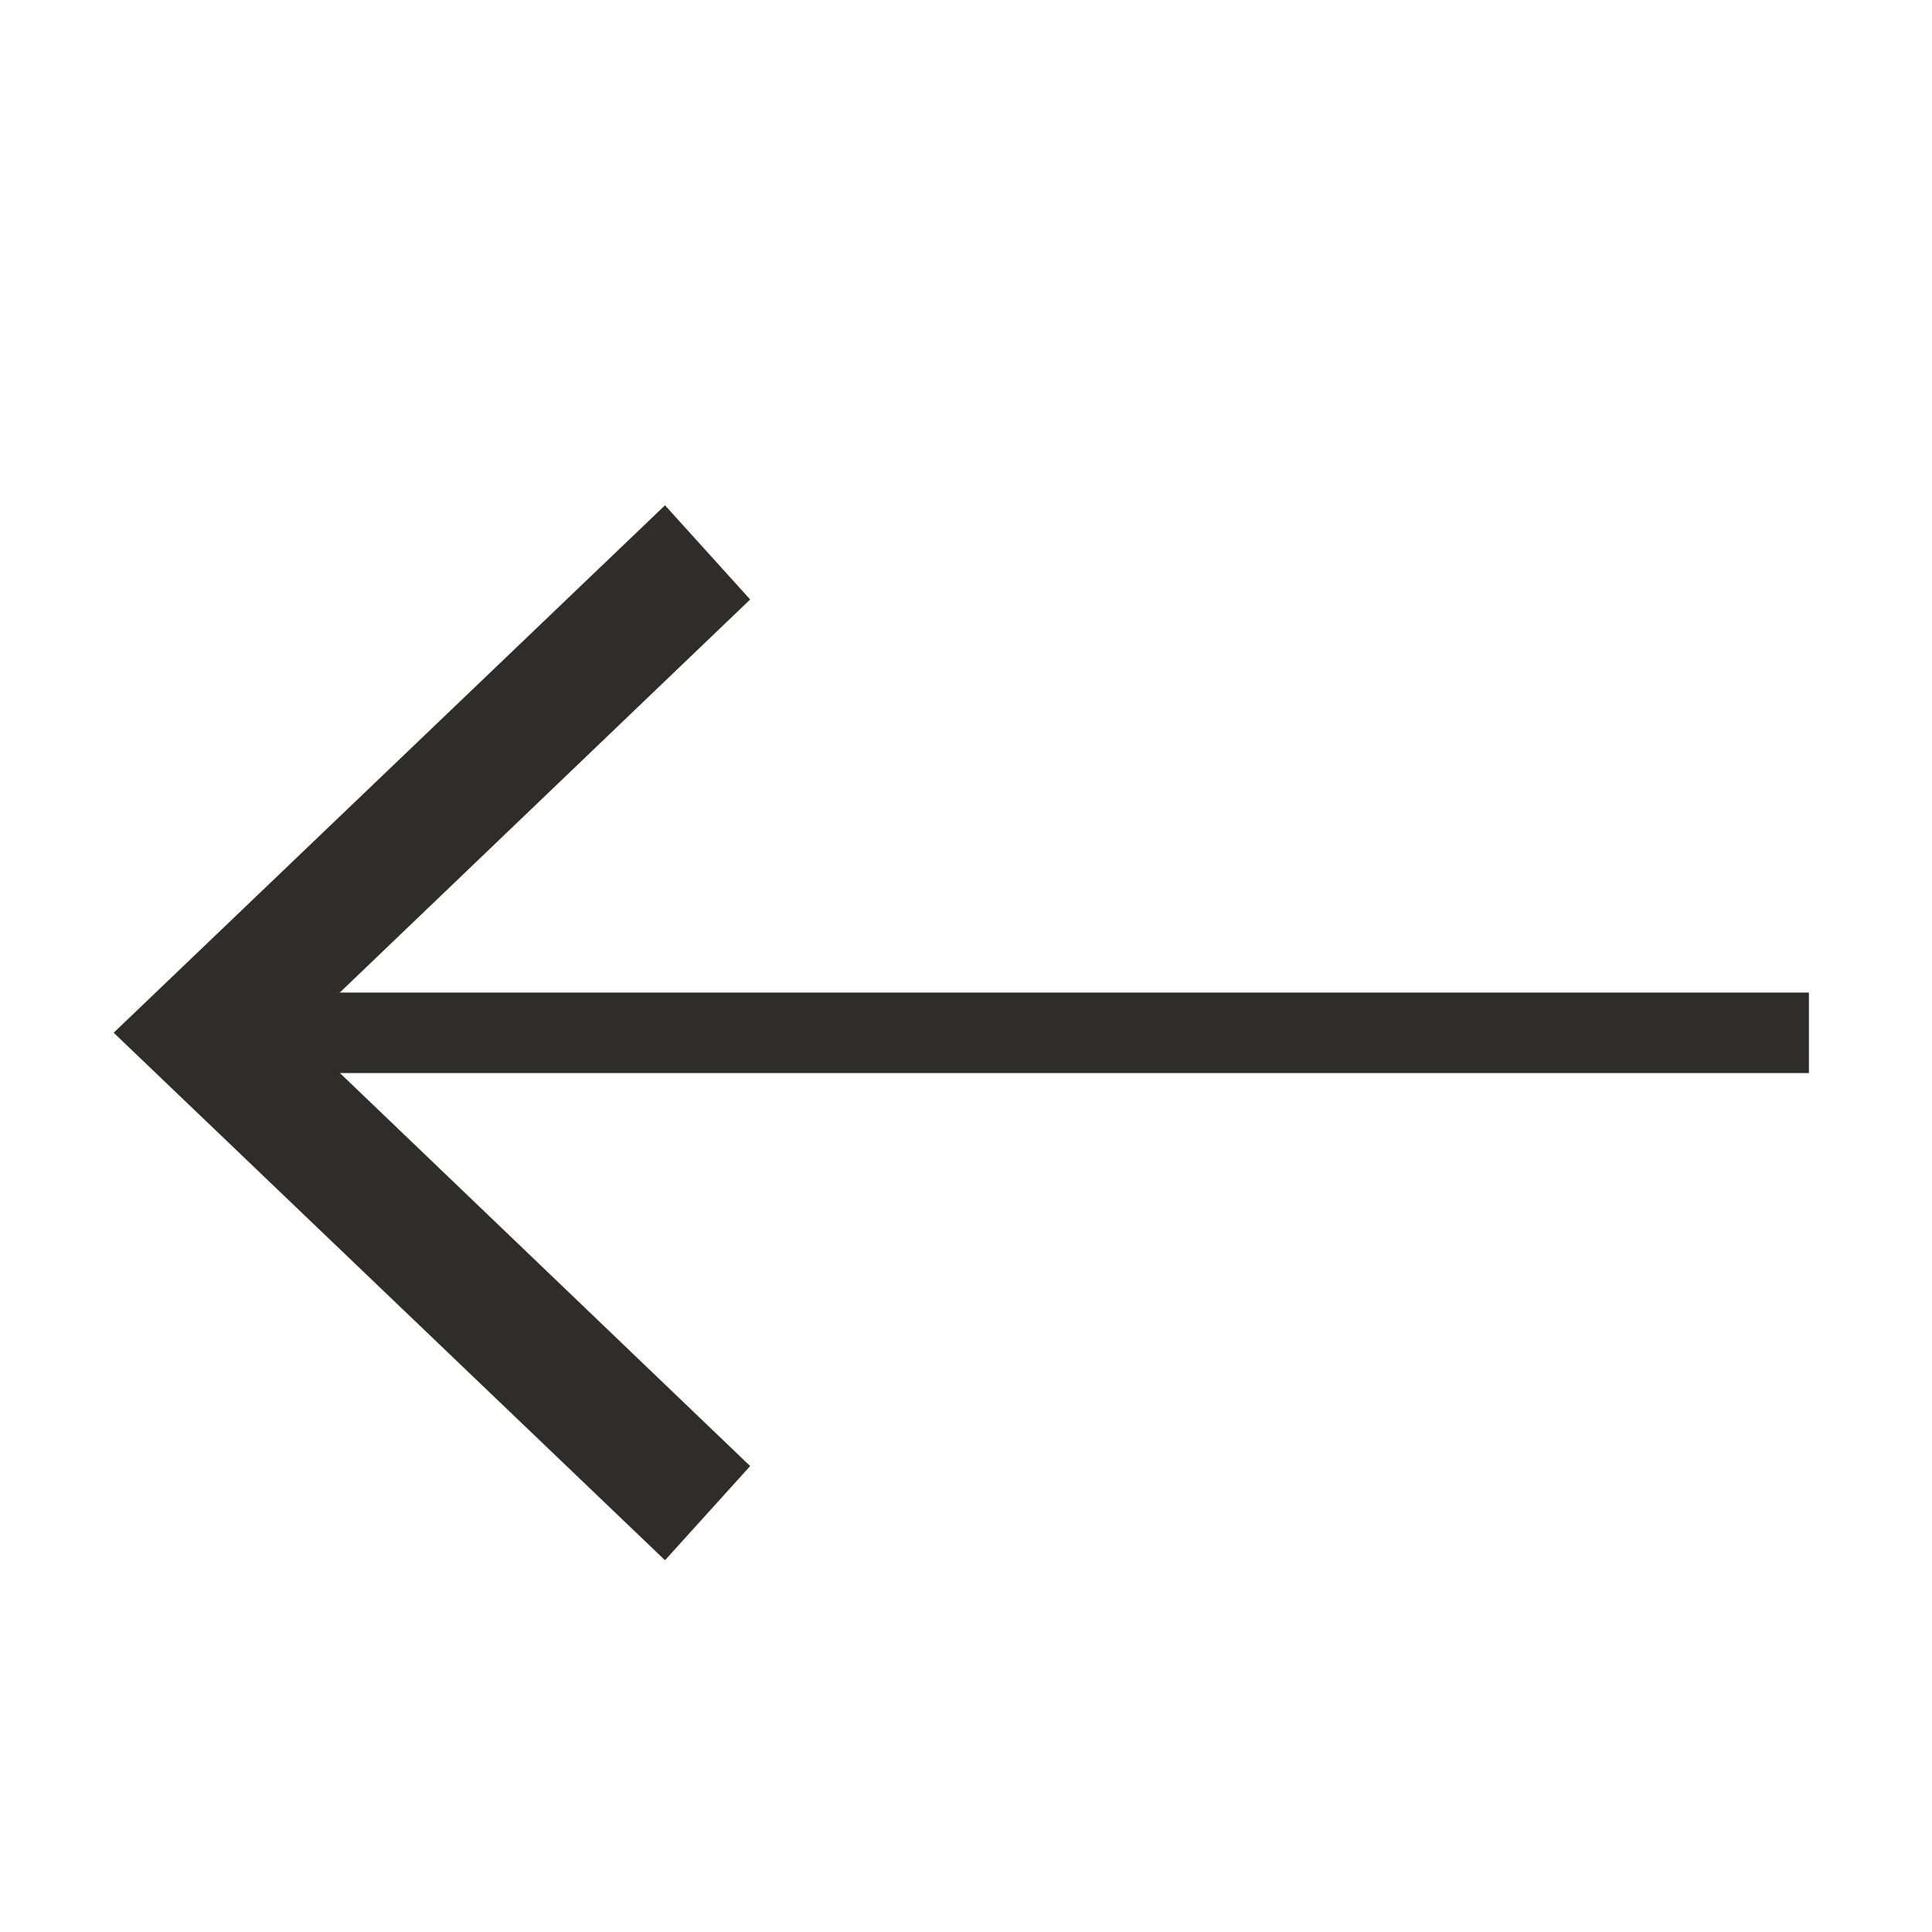
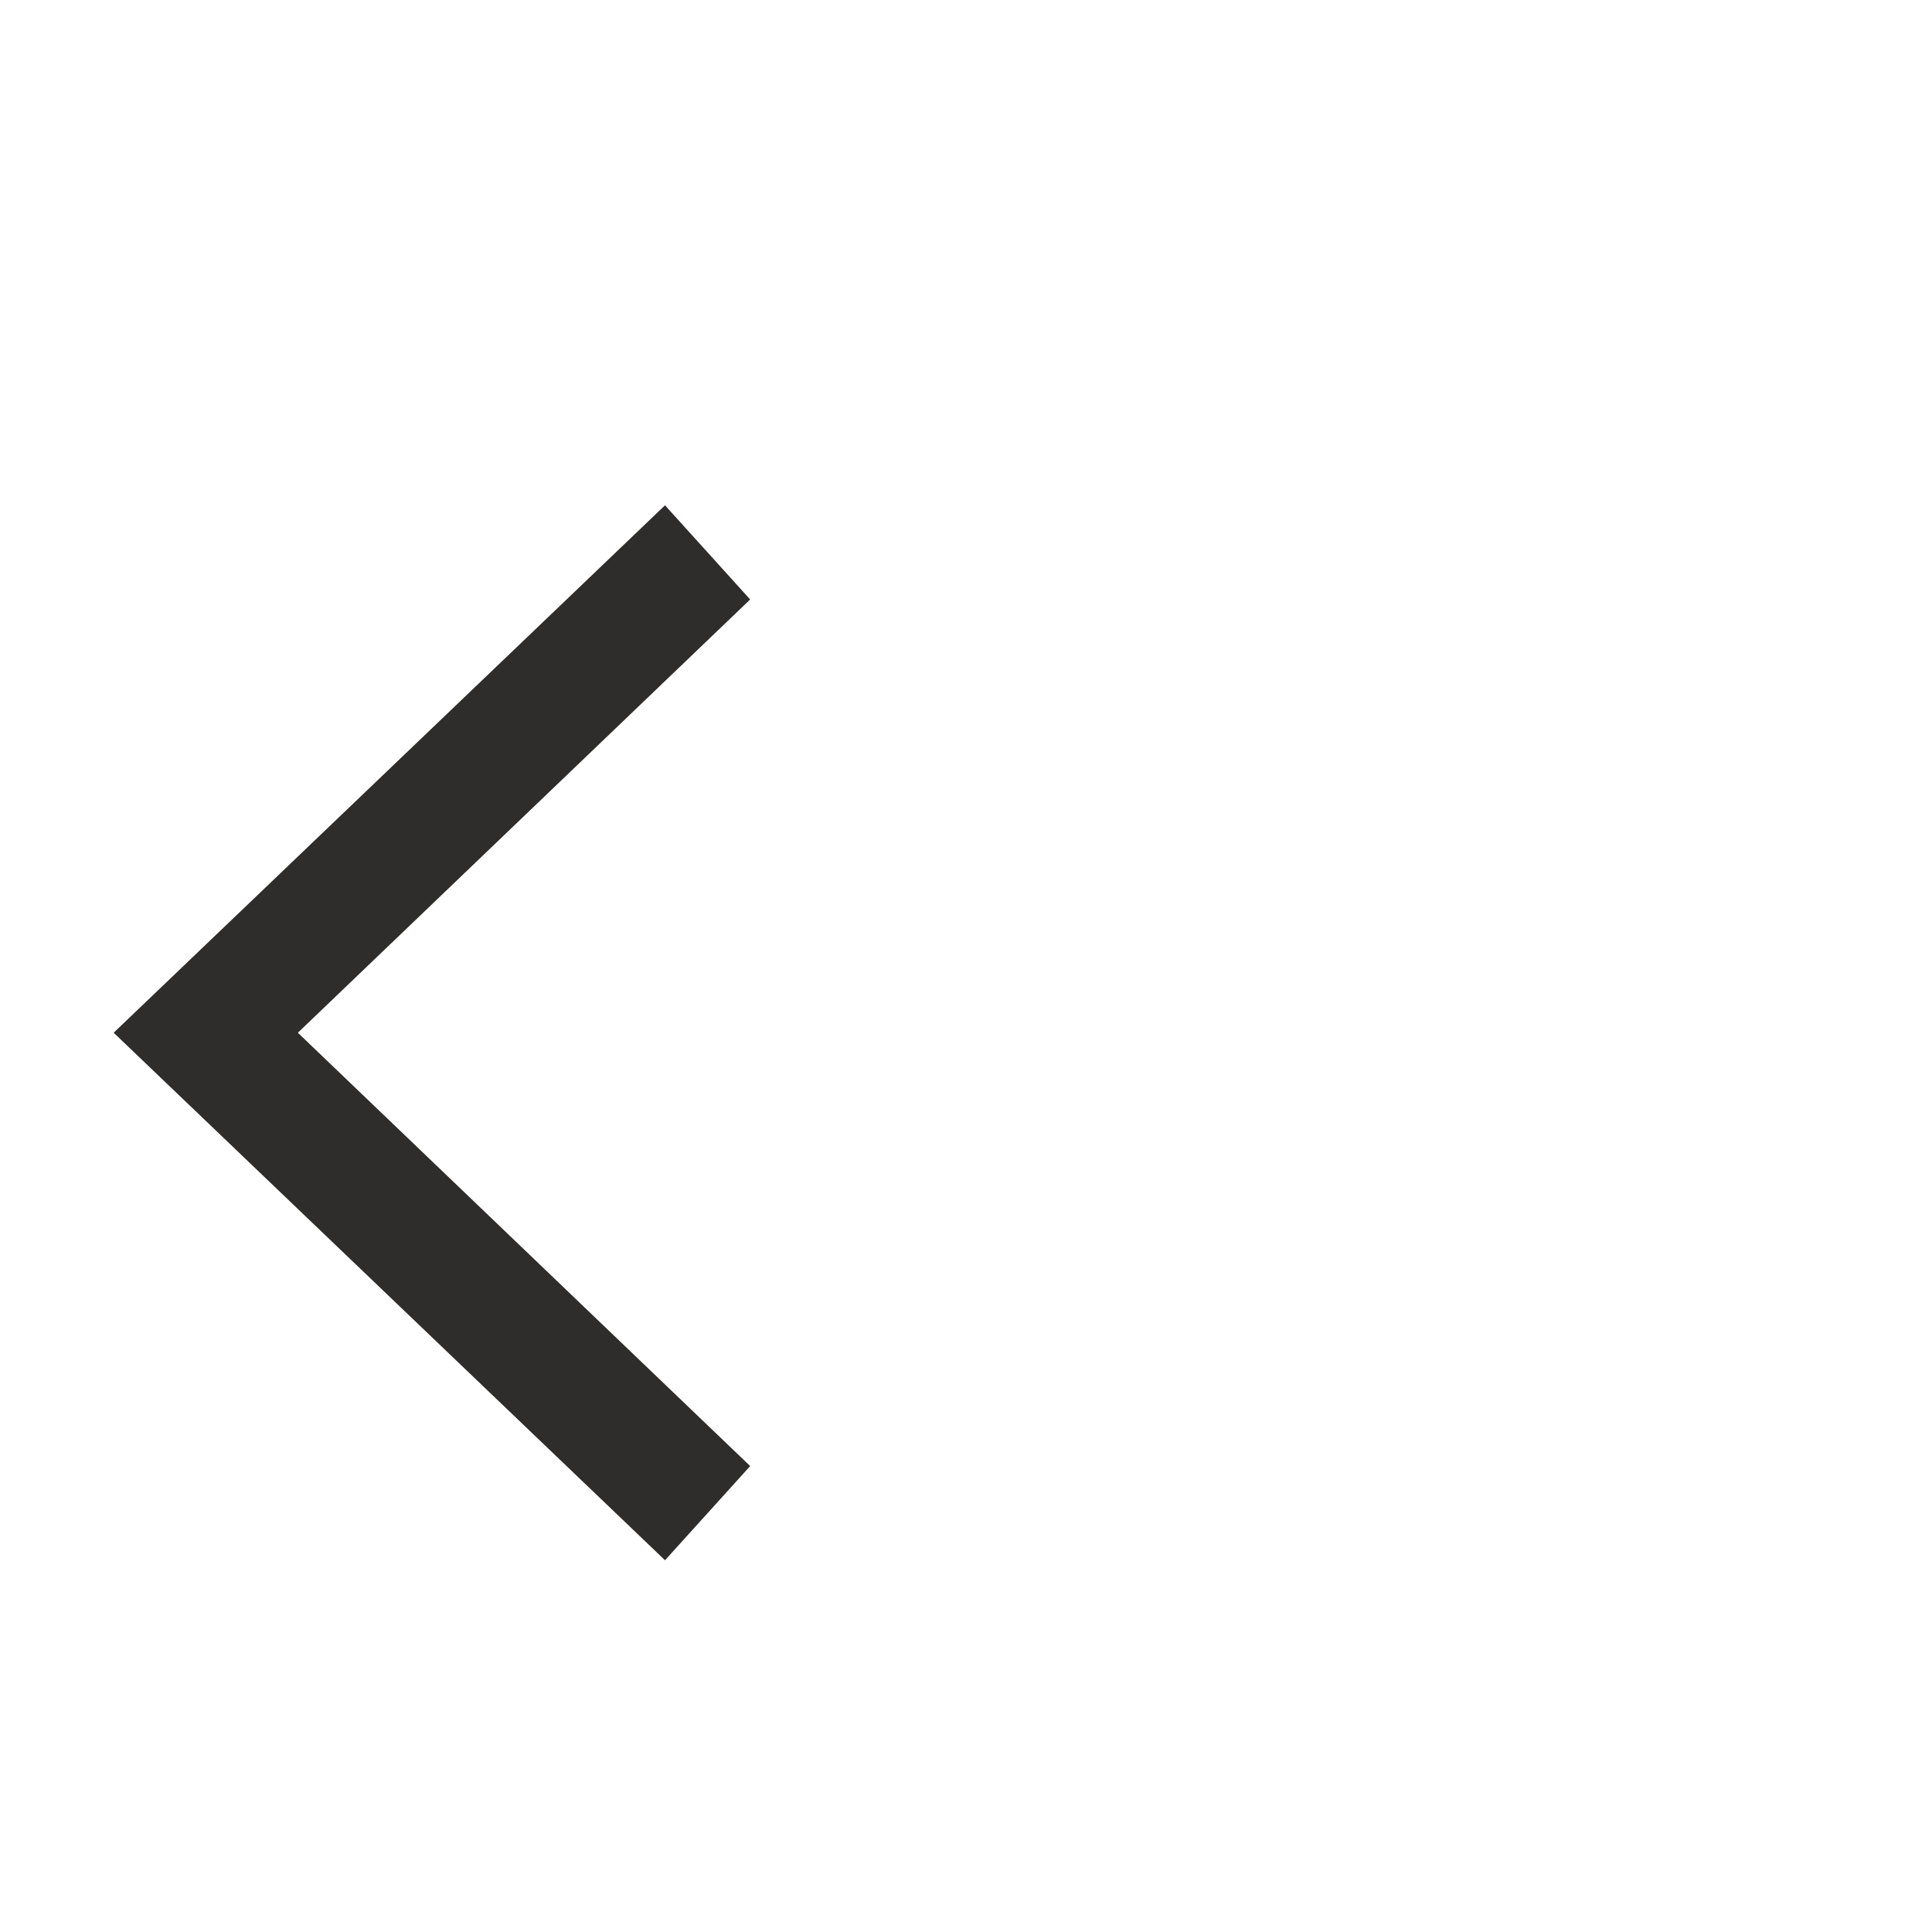
<svg xmlns="http://www.w3.org/2000/svg" width="24" height="24" viewBox="0 0 24 24" fill="none">
-   <path d="M22.471 12.83L3.107 12.83" stroke="#2E2D2C" stroke-miterlimit="10" />
  <path d="M8.261 6.277L9.319 7.447L3.7 12.829L9.319 18.212L8.261 19.382L1.412 12.829L8.261 6.277Z" fill="#2E2D2C" />
</svg>